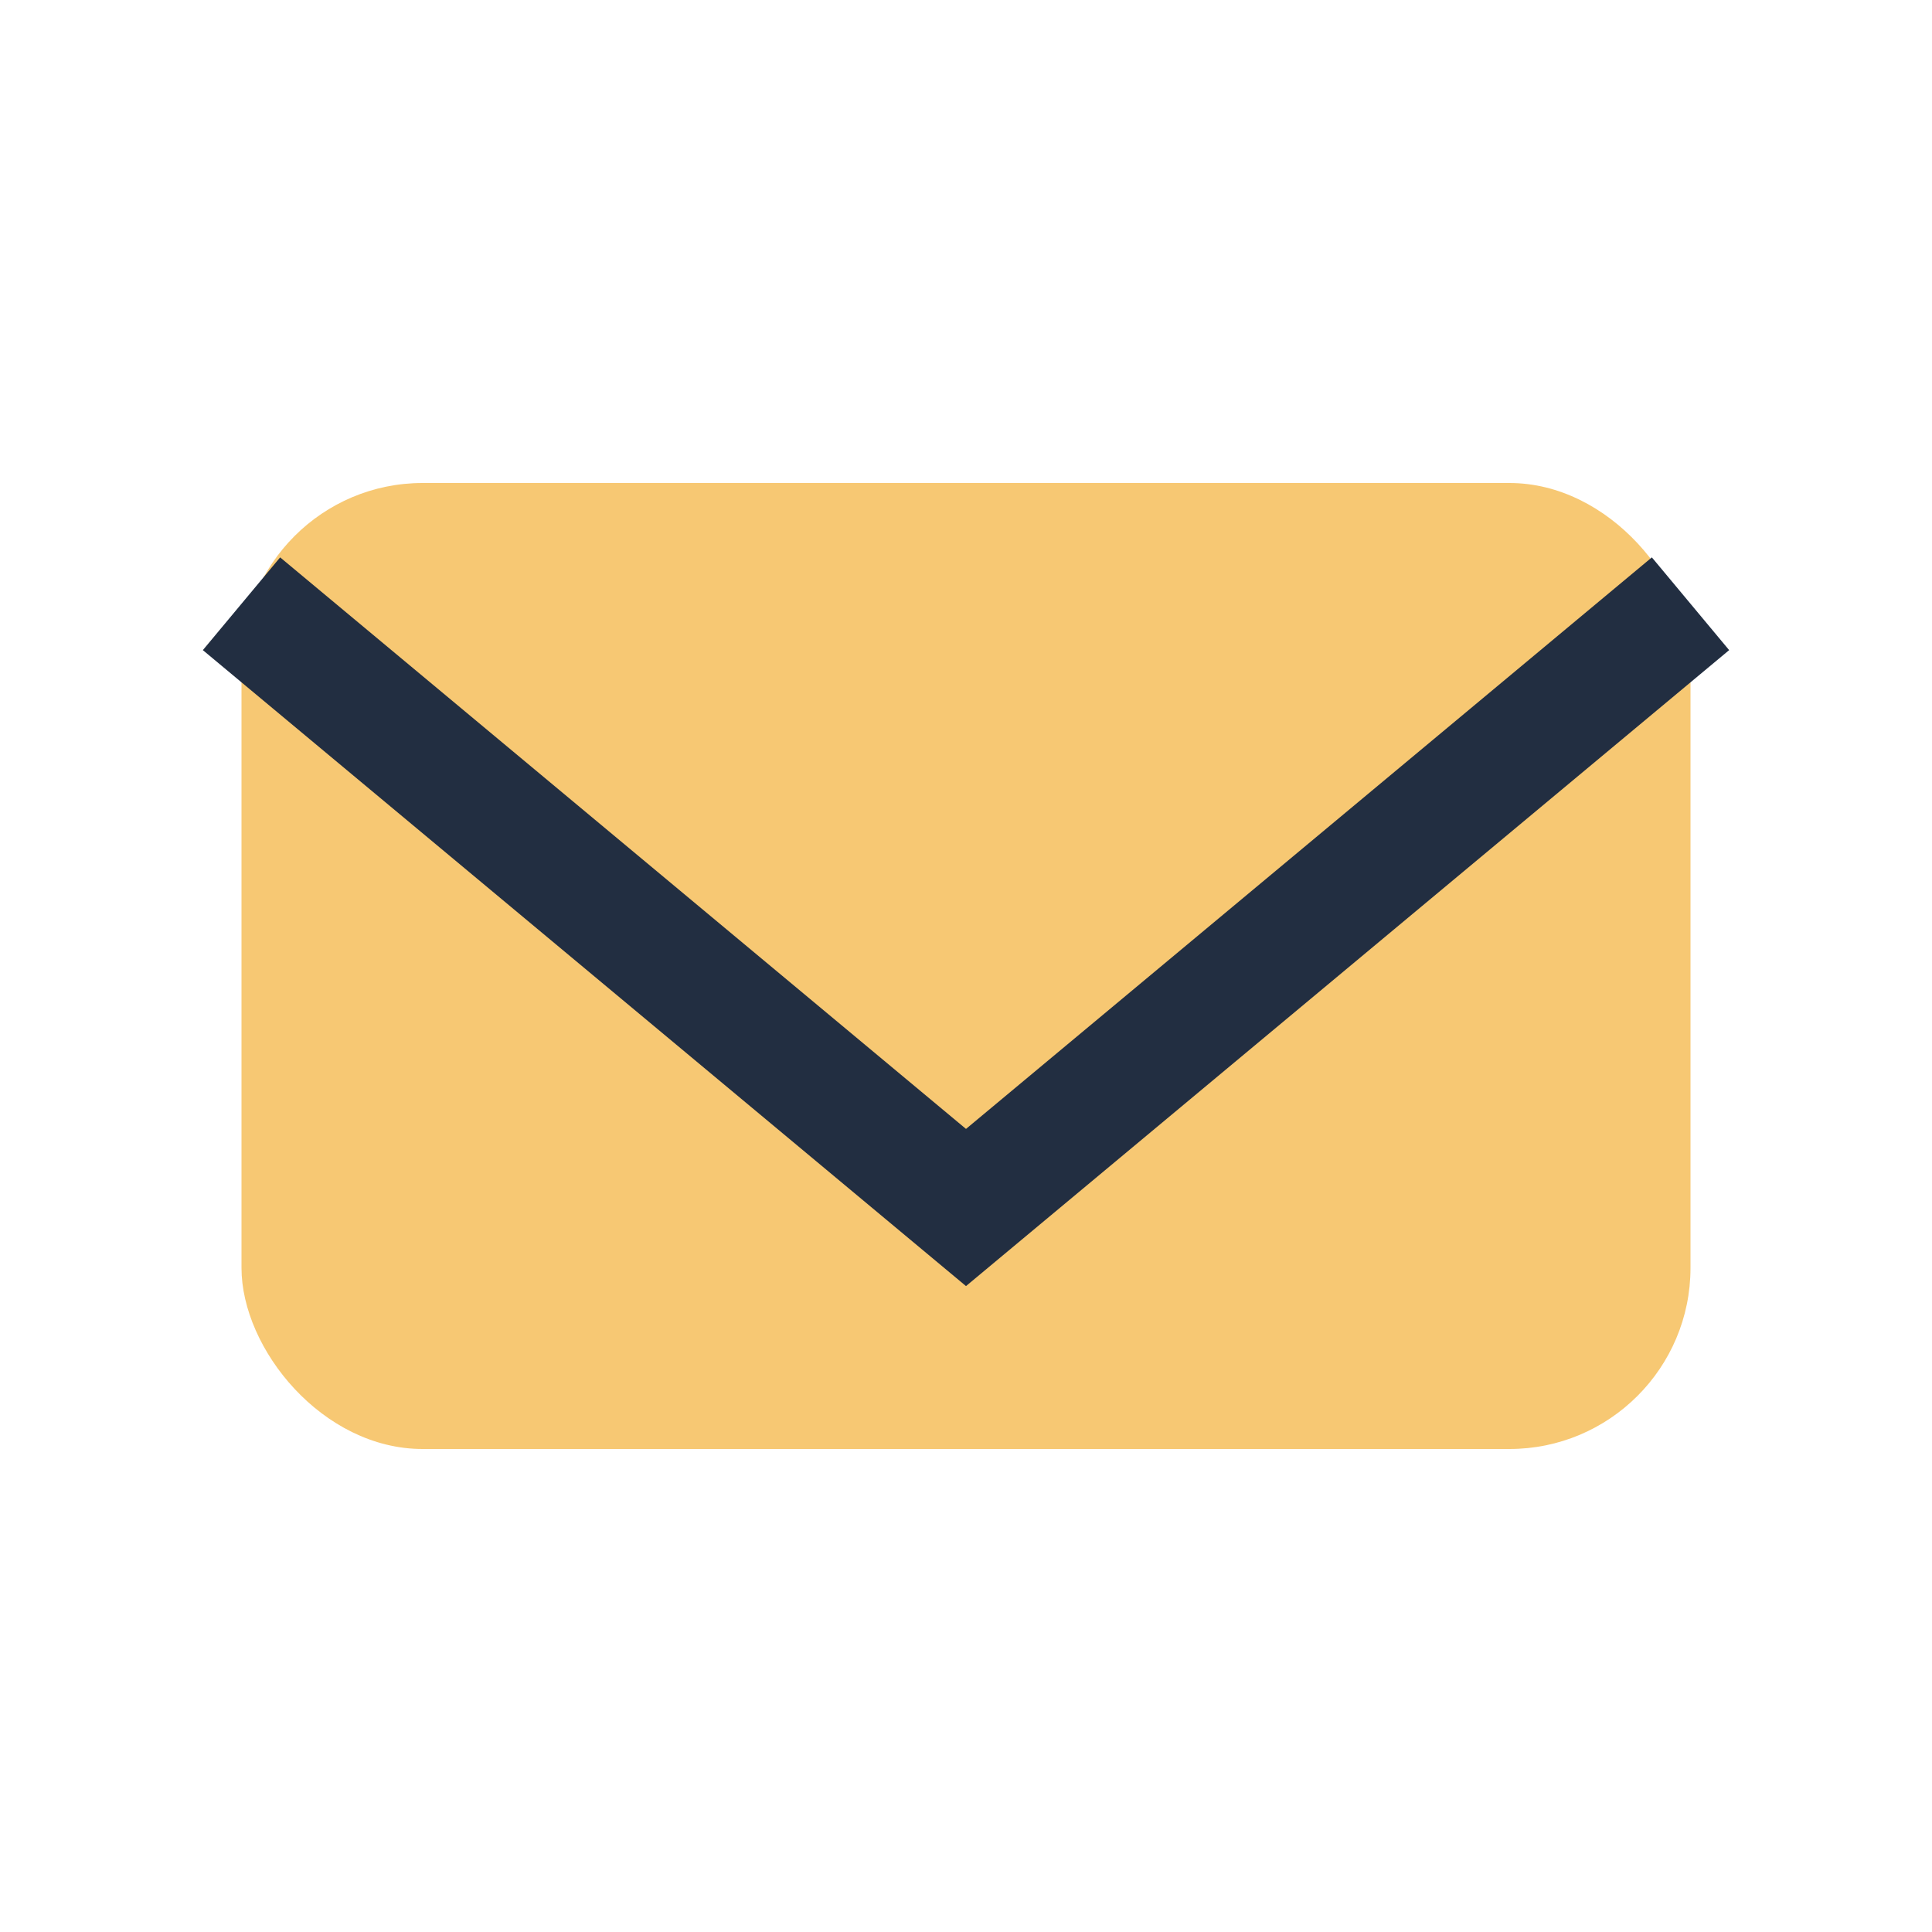
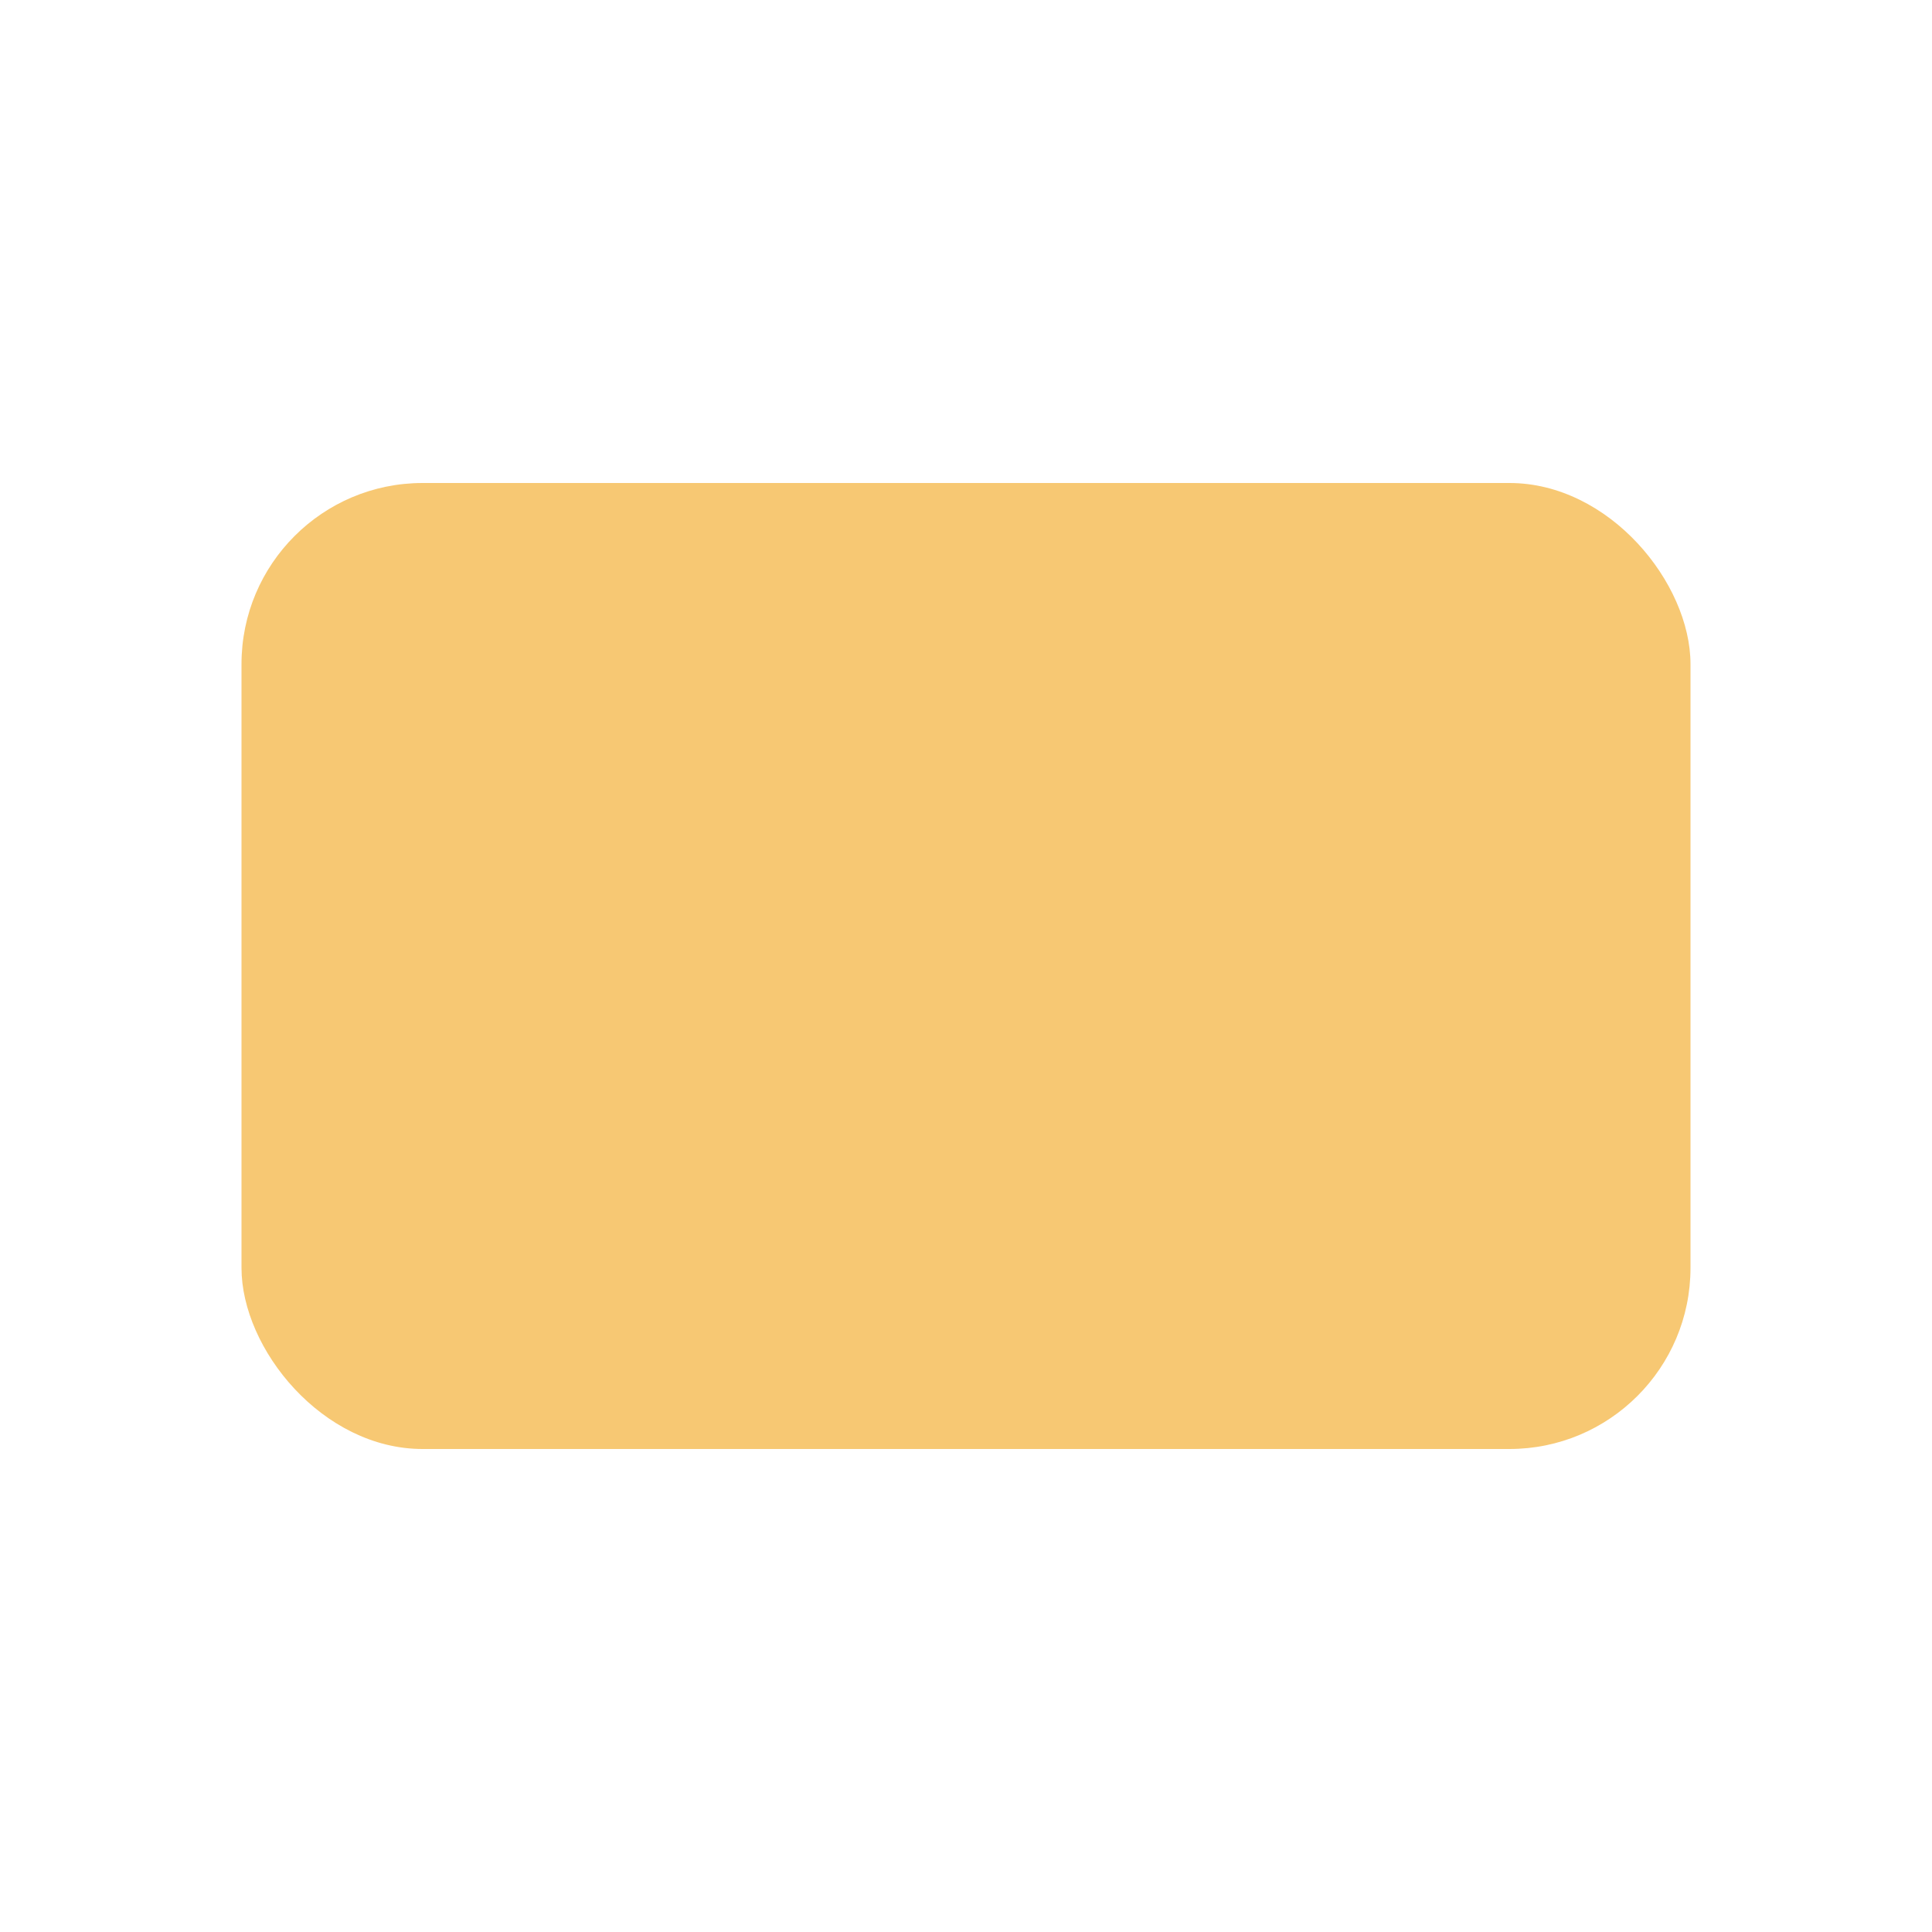
<svg xmlns="http://www.w3.org/2000/svg" width="32" height="32" viewBox="0 0 32 32">
  <rect x="4" y="8" width="24" height="16" rx="3" fill="#F7C873" />
-   <path d="M4 10l12 10 12-10" fill="none" stroke="#222E41" stroke-width="2" />
</svg>